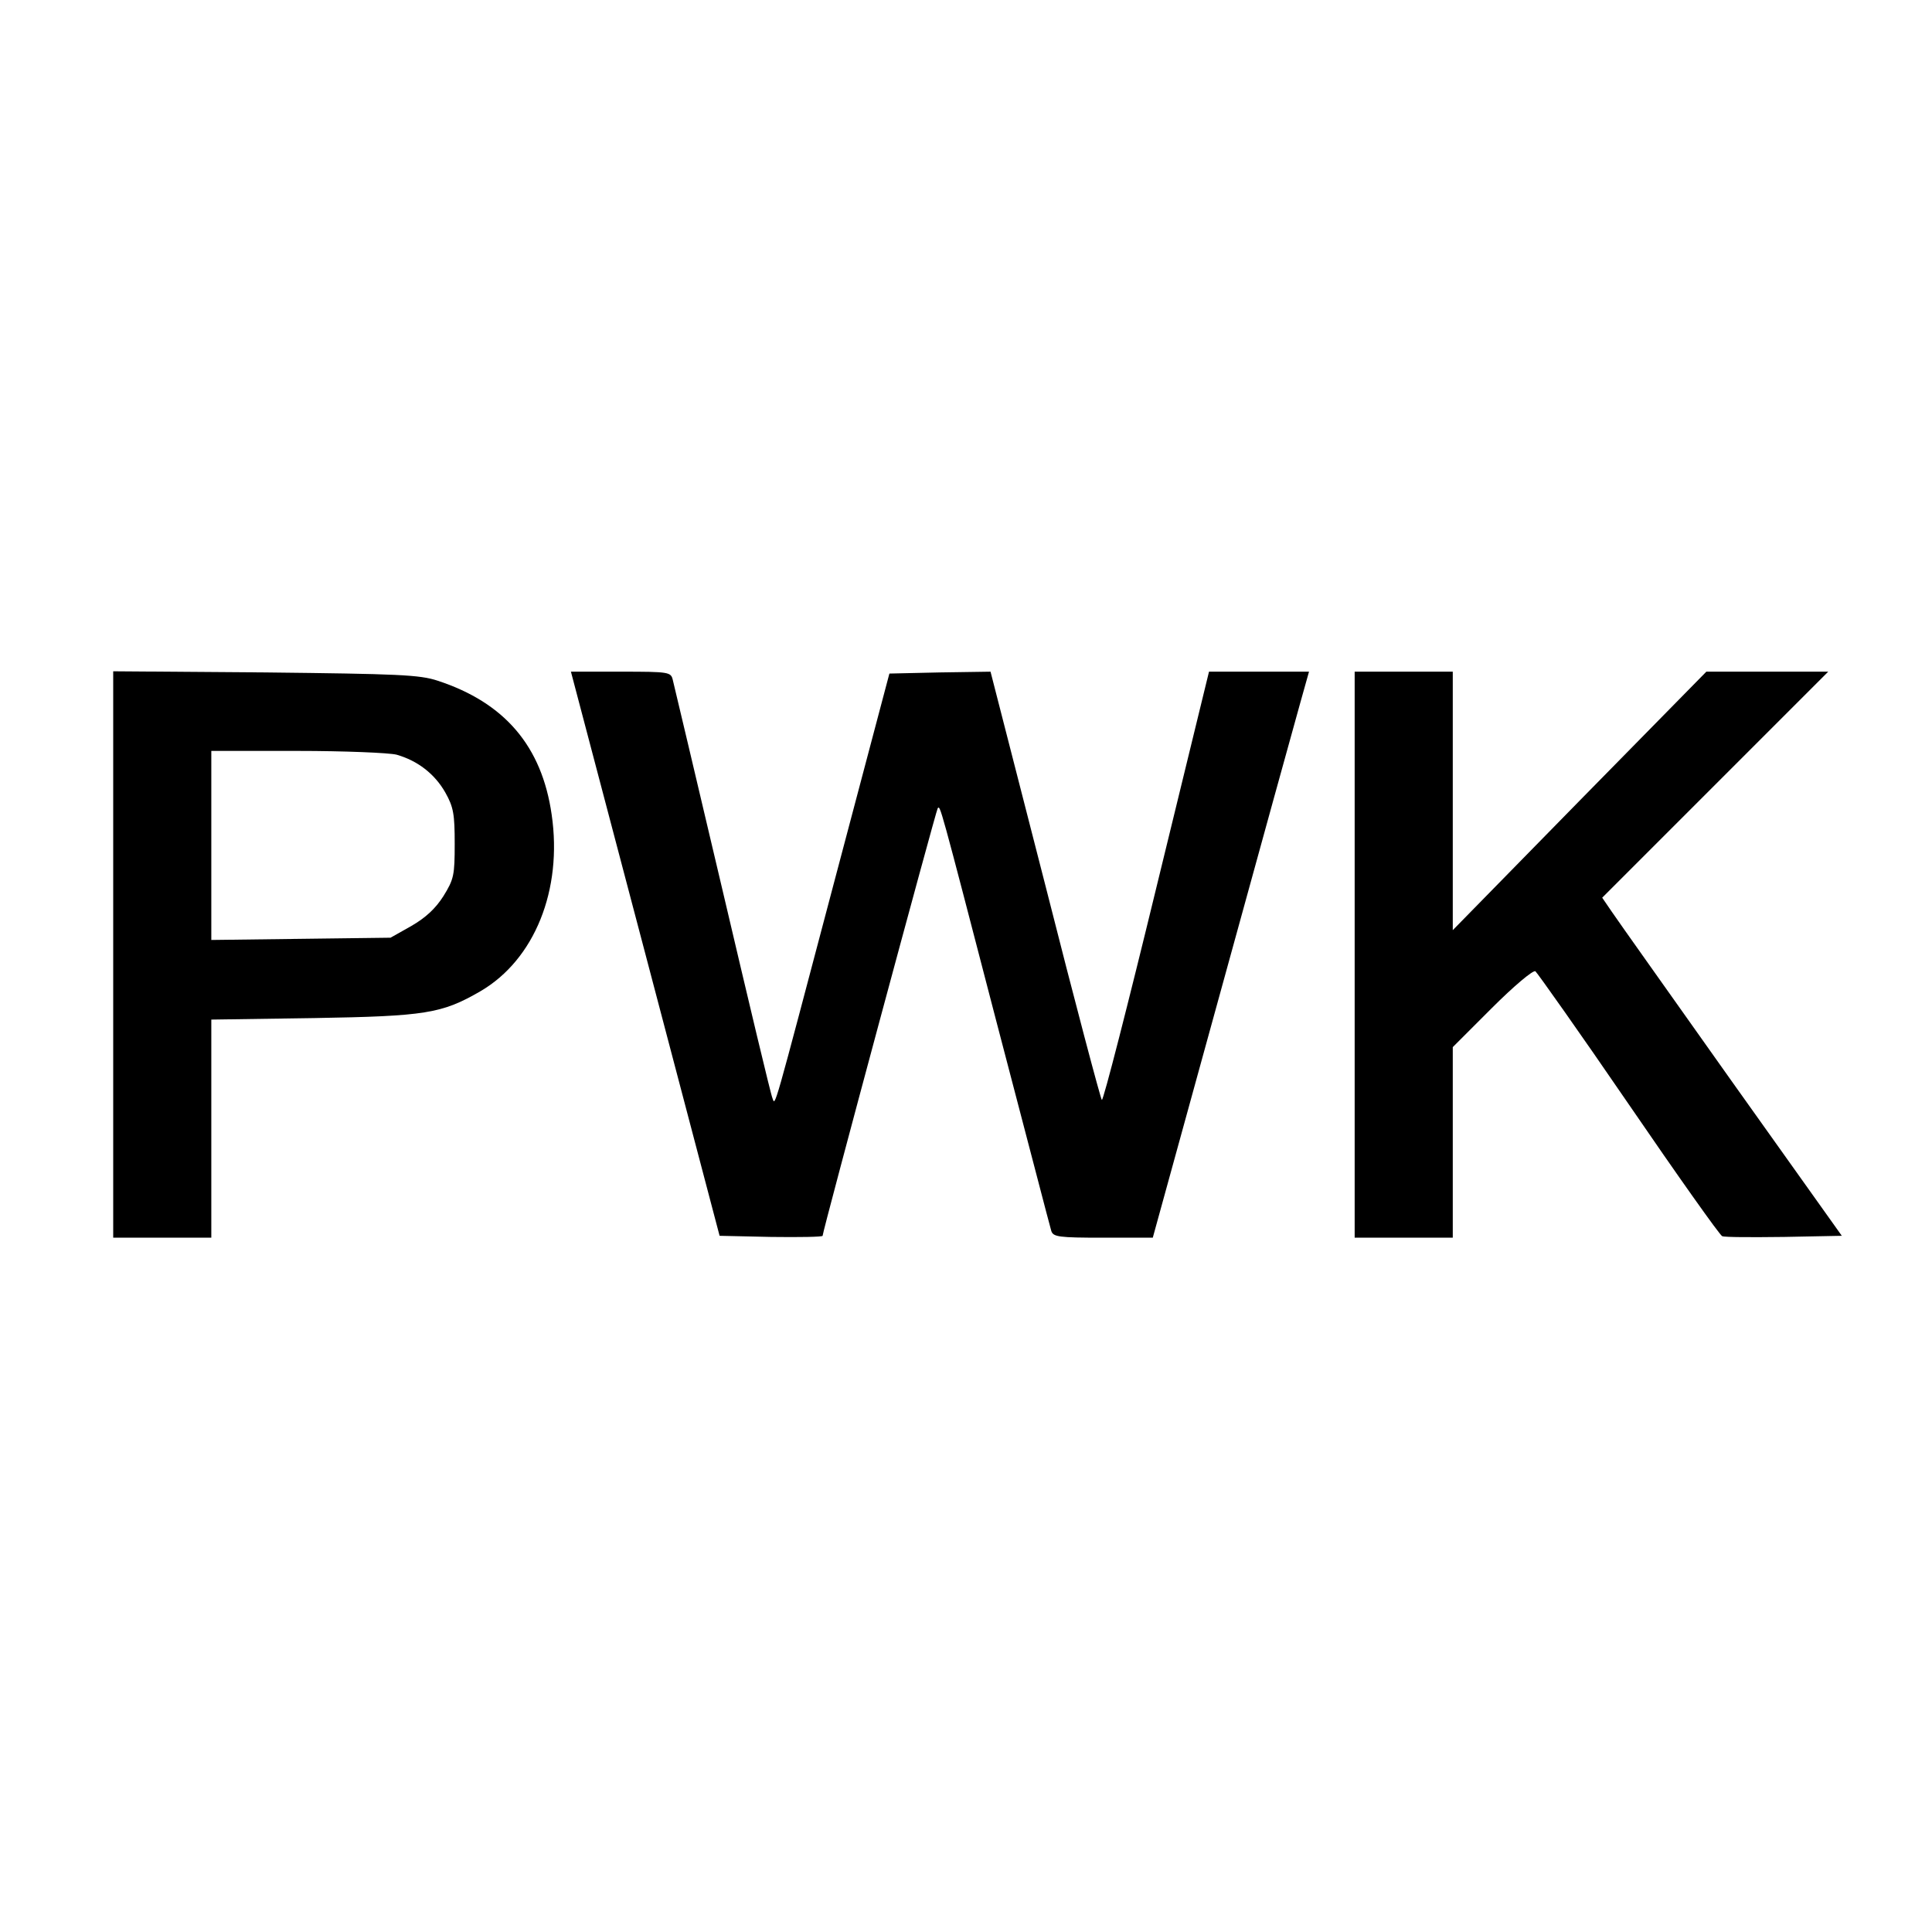
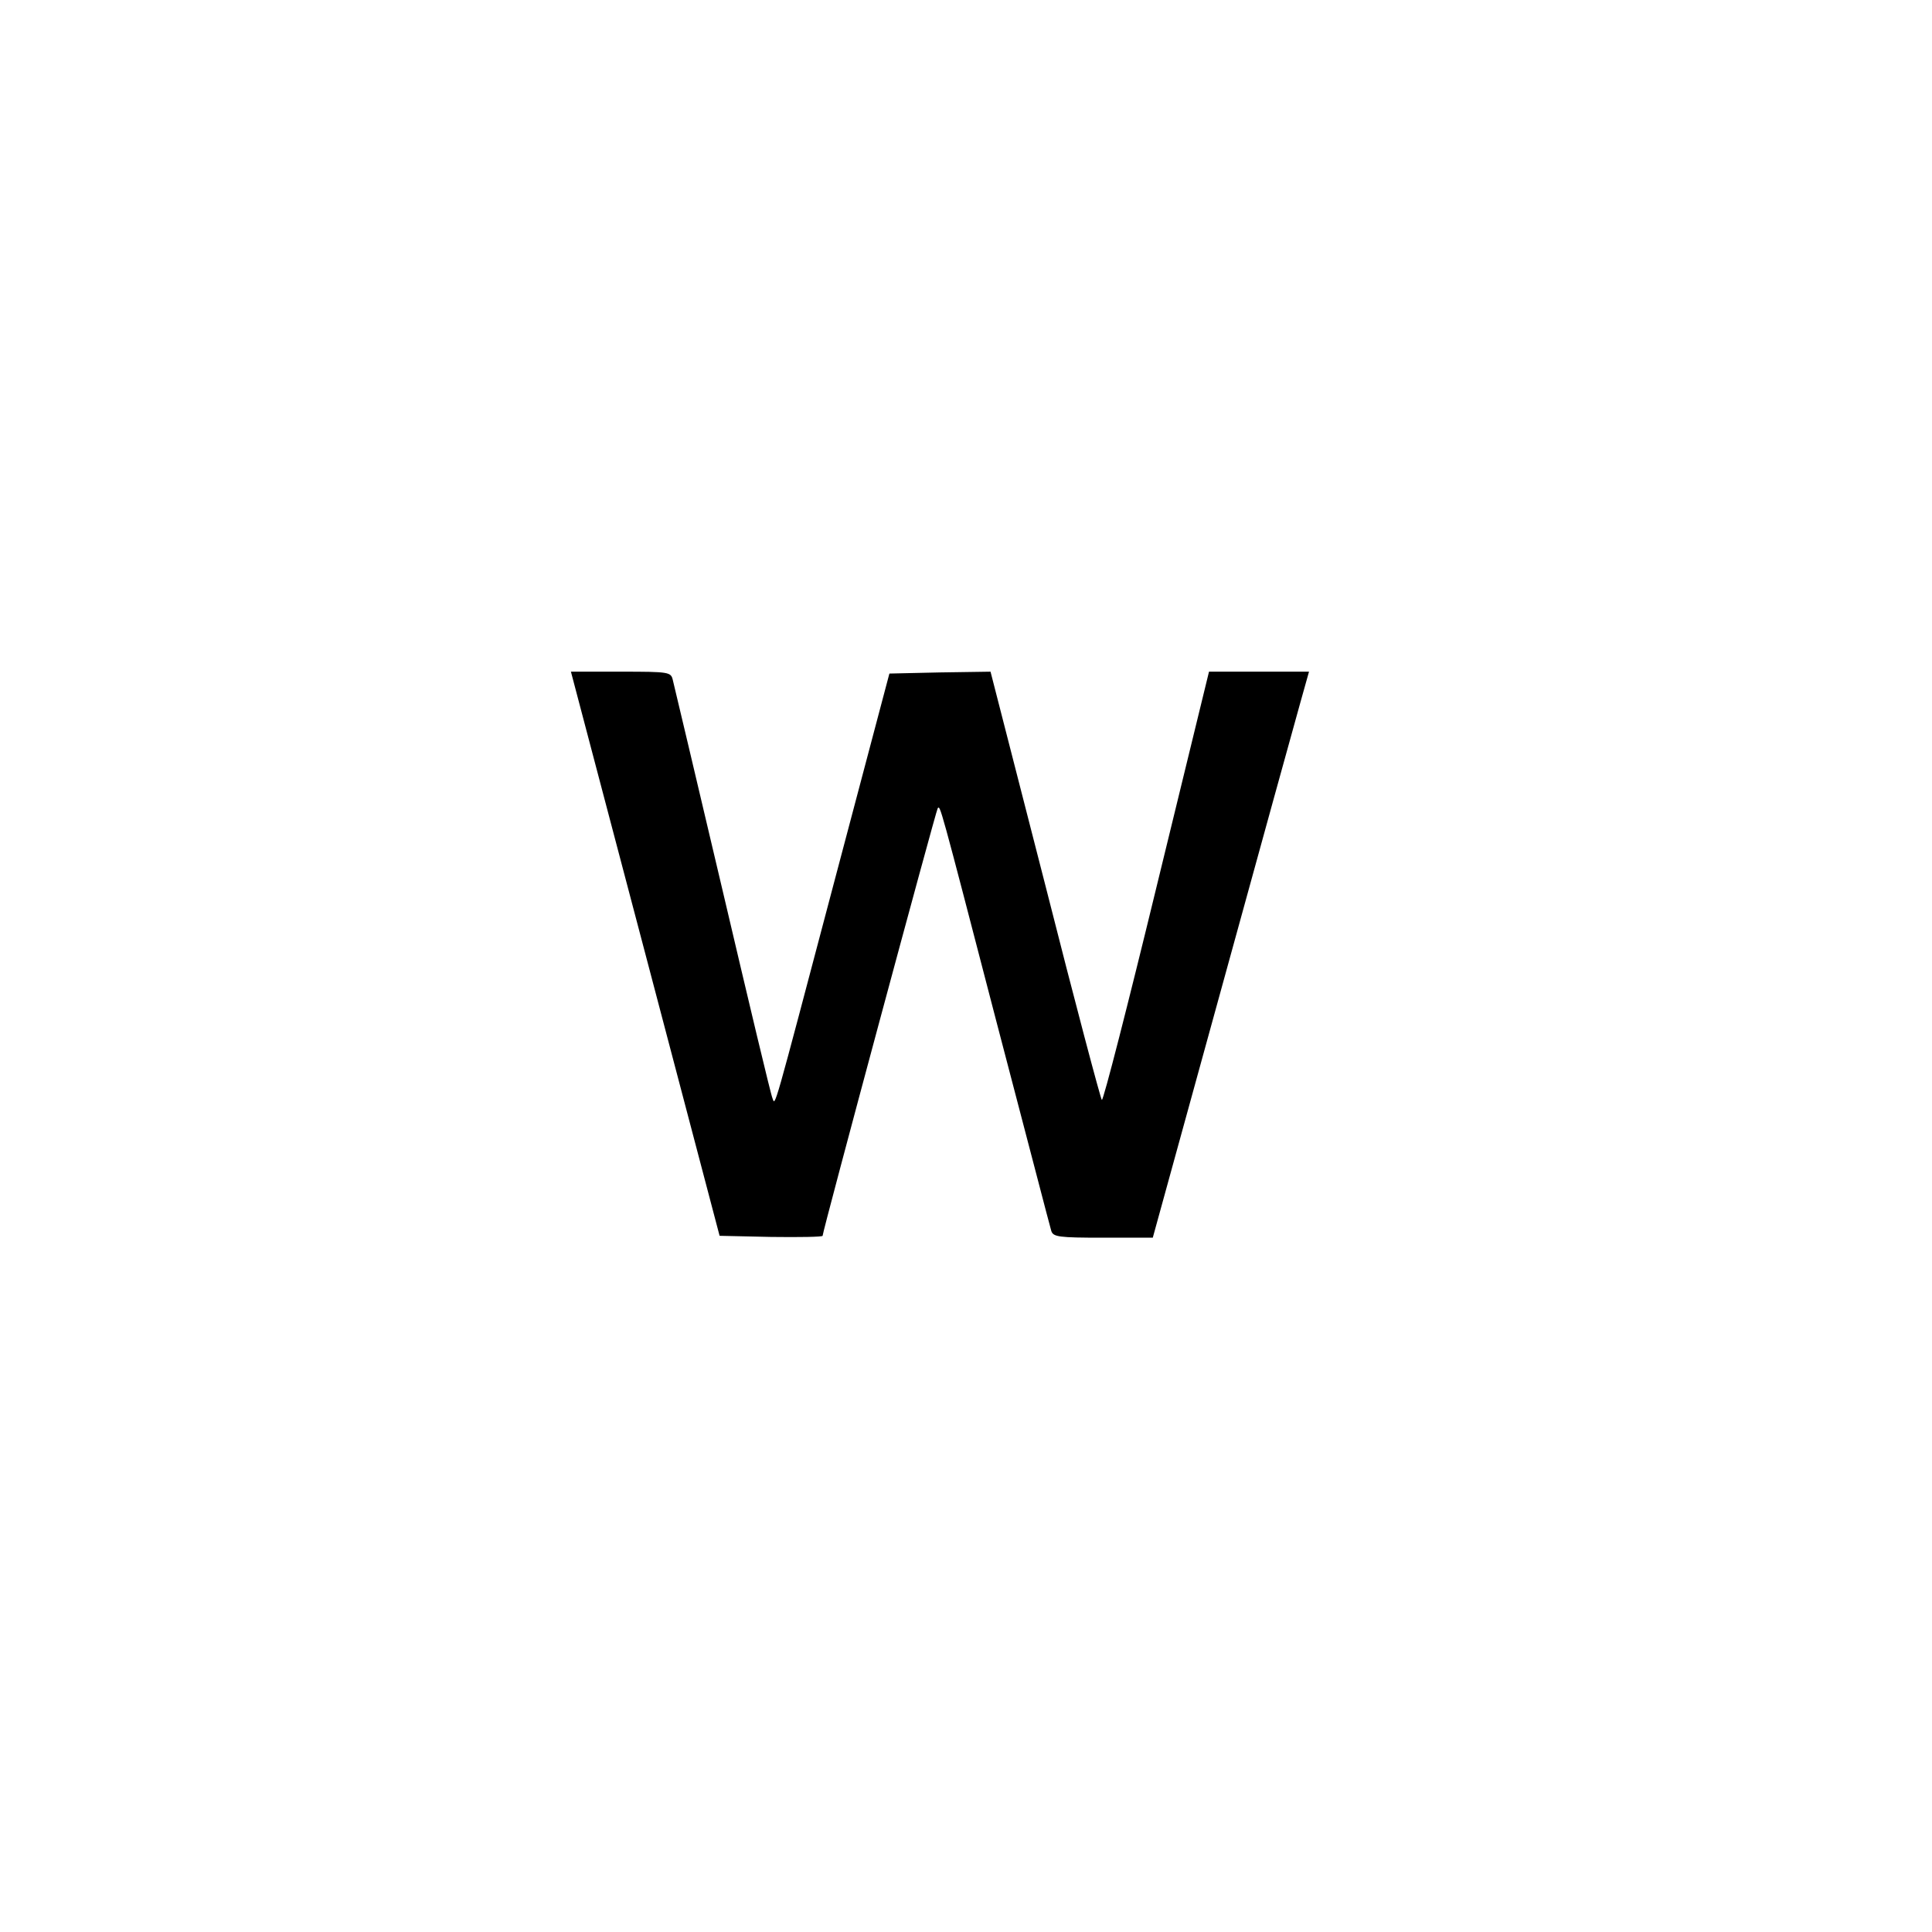
<svg xmlns="http://www.w3.org/2000/svg" version="1.0" width="512pt" height="512pt" viewBox="0 0 512 512" preserveAspectRatio="xMidYMid meet">
  <g transform="translate(0,512) scale(0.1,-0.1)" fill="#000000" stroke="none">
-     <path d="M300 2591 l0 -751 130 0 130 0 0 289 0 289 273 4 c295 5 338 12 440 71 144 84 218 269 189 468 -26 182 -125 297 -302 355 -48 16 -105 18 -457 22 l-403 3 0 -750z m751 529 c56 -16 101 -51 129 -100 22 -39 25 -58 25 -136 0 -83 -2 -94 -30 -139 -21 -33 -47 -57 -85 -79 l-55 -31 -237 -3 -238 -3 0 250 0 251 228 0 c125 0 243 -5 263 -10z" />
    <path d="M1710 2593 l197 -748 136 -3 c76 -1 137 0 137 3 0 12 301 1129 305 1133 7 7 3 22 155 -563 78 -297 143 -548 146 -557 5 -16 20 -18 137 -18 l132 0 184 668 c101 367 194 704 207 750 l23 82 -133 0 -132 0 -139 -570 c-76 -313 -141 -567 -145 -565 -3 2 -71 258 -150 570 l-145 565 -134 -2 -134 -3 -147 -555 c-164 -620 -155 -591 -163 -570 -4 8 -63 256 -132 550 -69 294 -129 545 -132 558 -5 21 -9 22 -137 22 l-133 0 197 -747z" />
-     <path d="M3590 2590 l0 -750 130 0 130 0 0 253 0 252 104 104 c57 57 109 101 115 97 5 -4 117 -162 247 -352 130 -190 242 -348 248 -350 7 -3 80 -3 164 -2 l153 3 -292 410 c-160 226 -303 427 -317 448 l-26 38 300 300 299 299 -162 0 -161 0 -336 -342 -336 -343 0 343 0 342 -130 0 -130 0 0 -750z" />
  </g>
</svg>